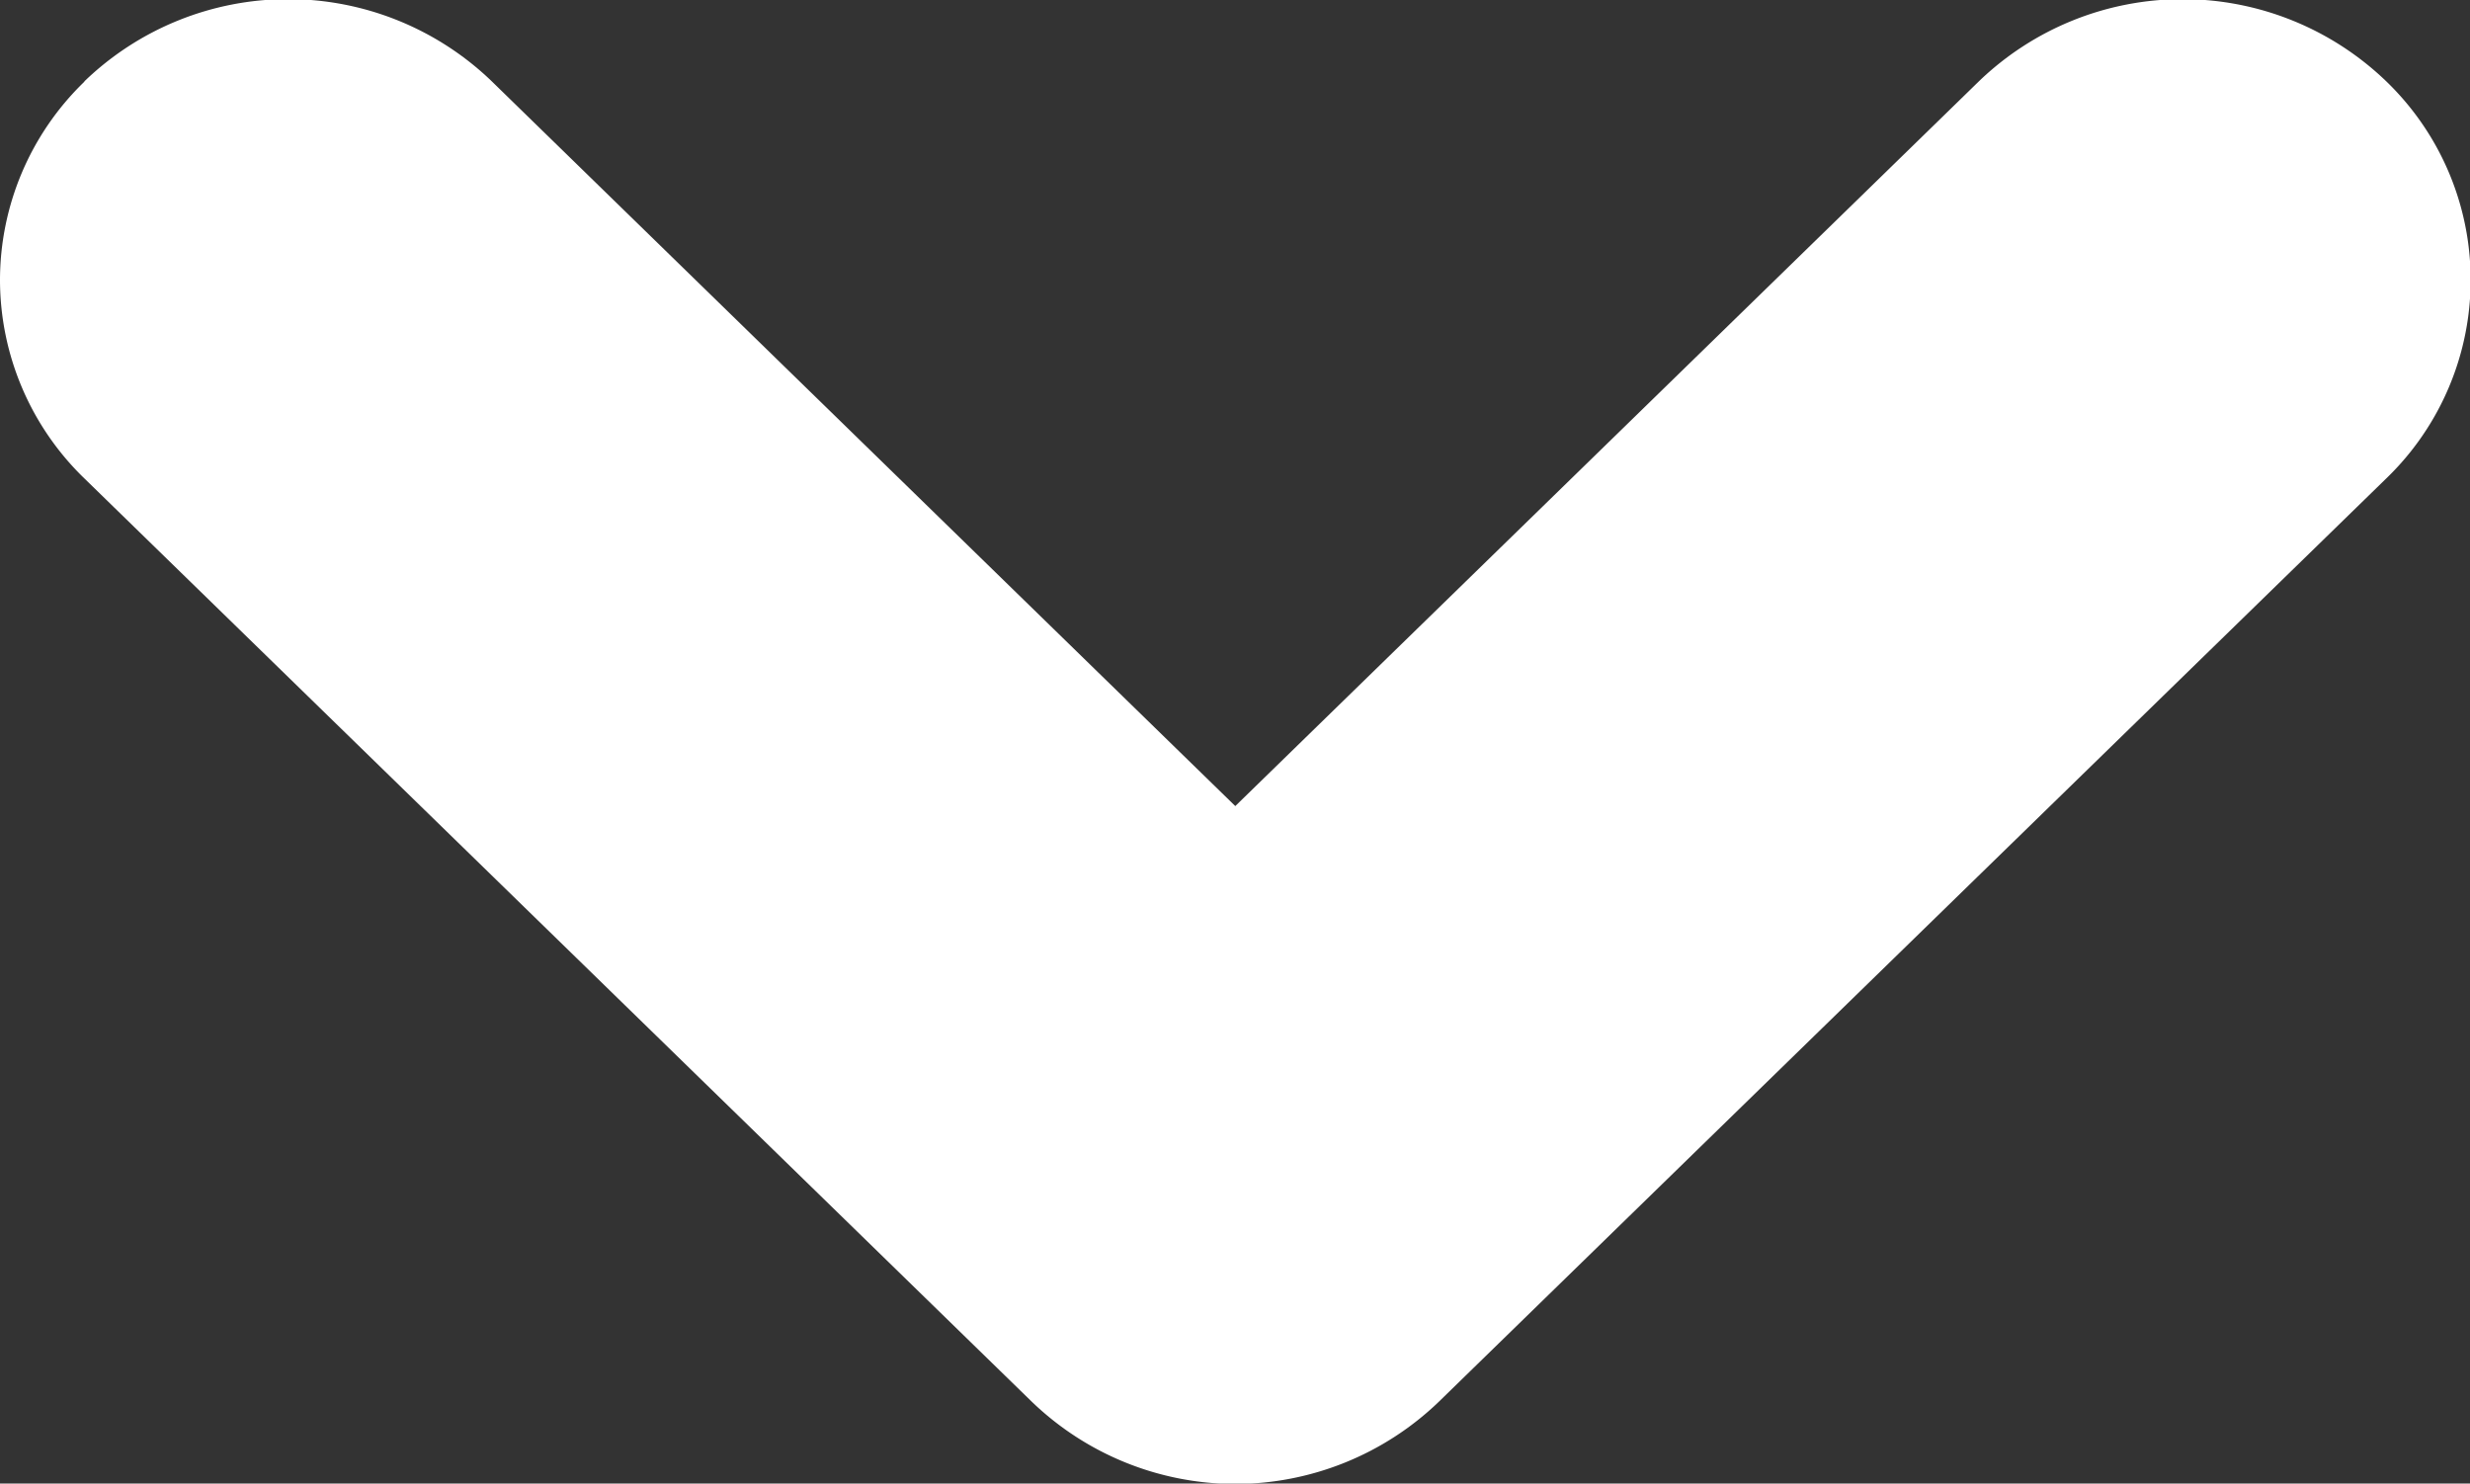
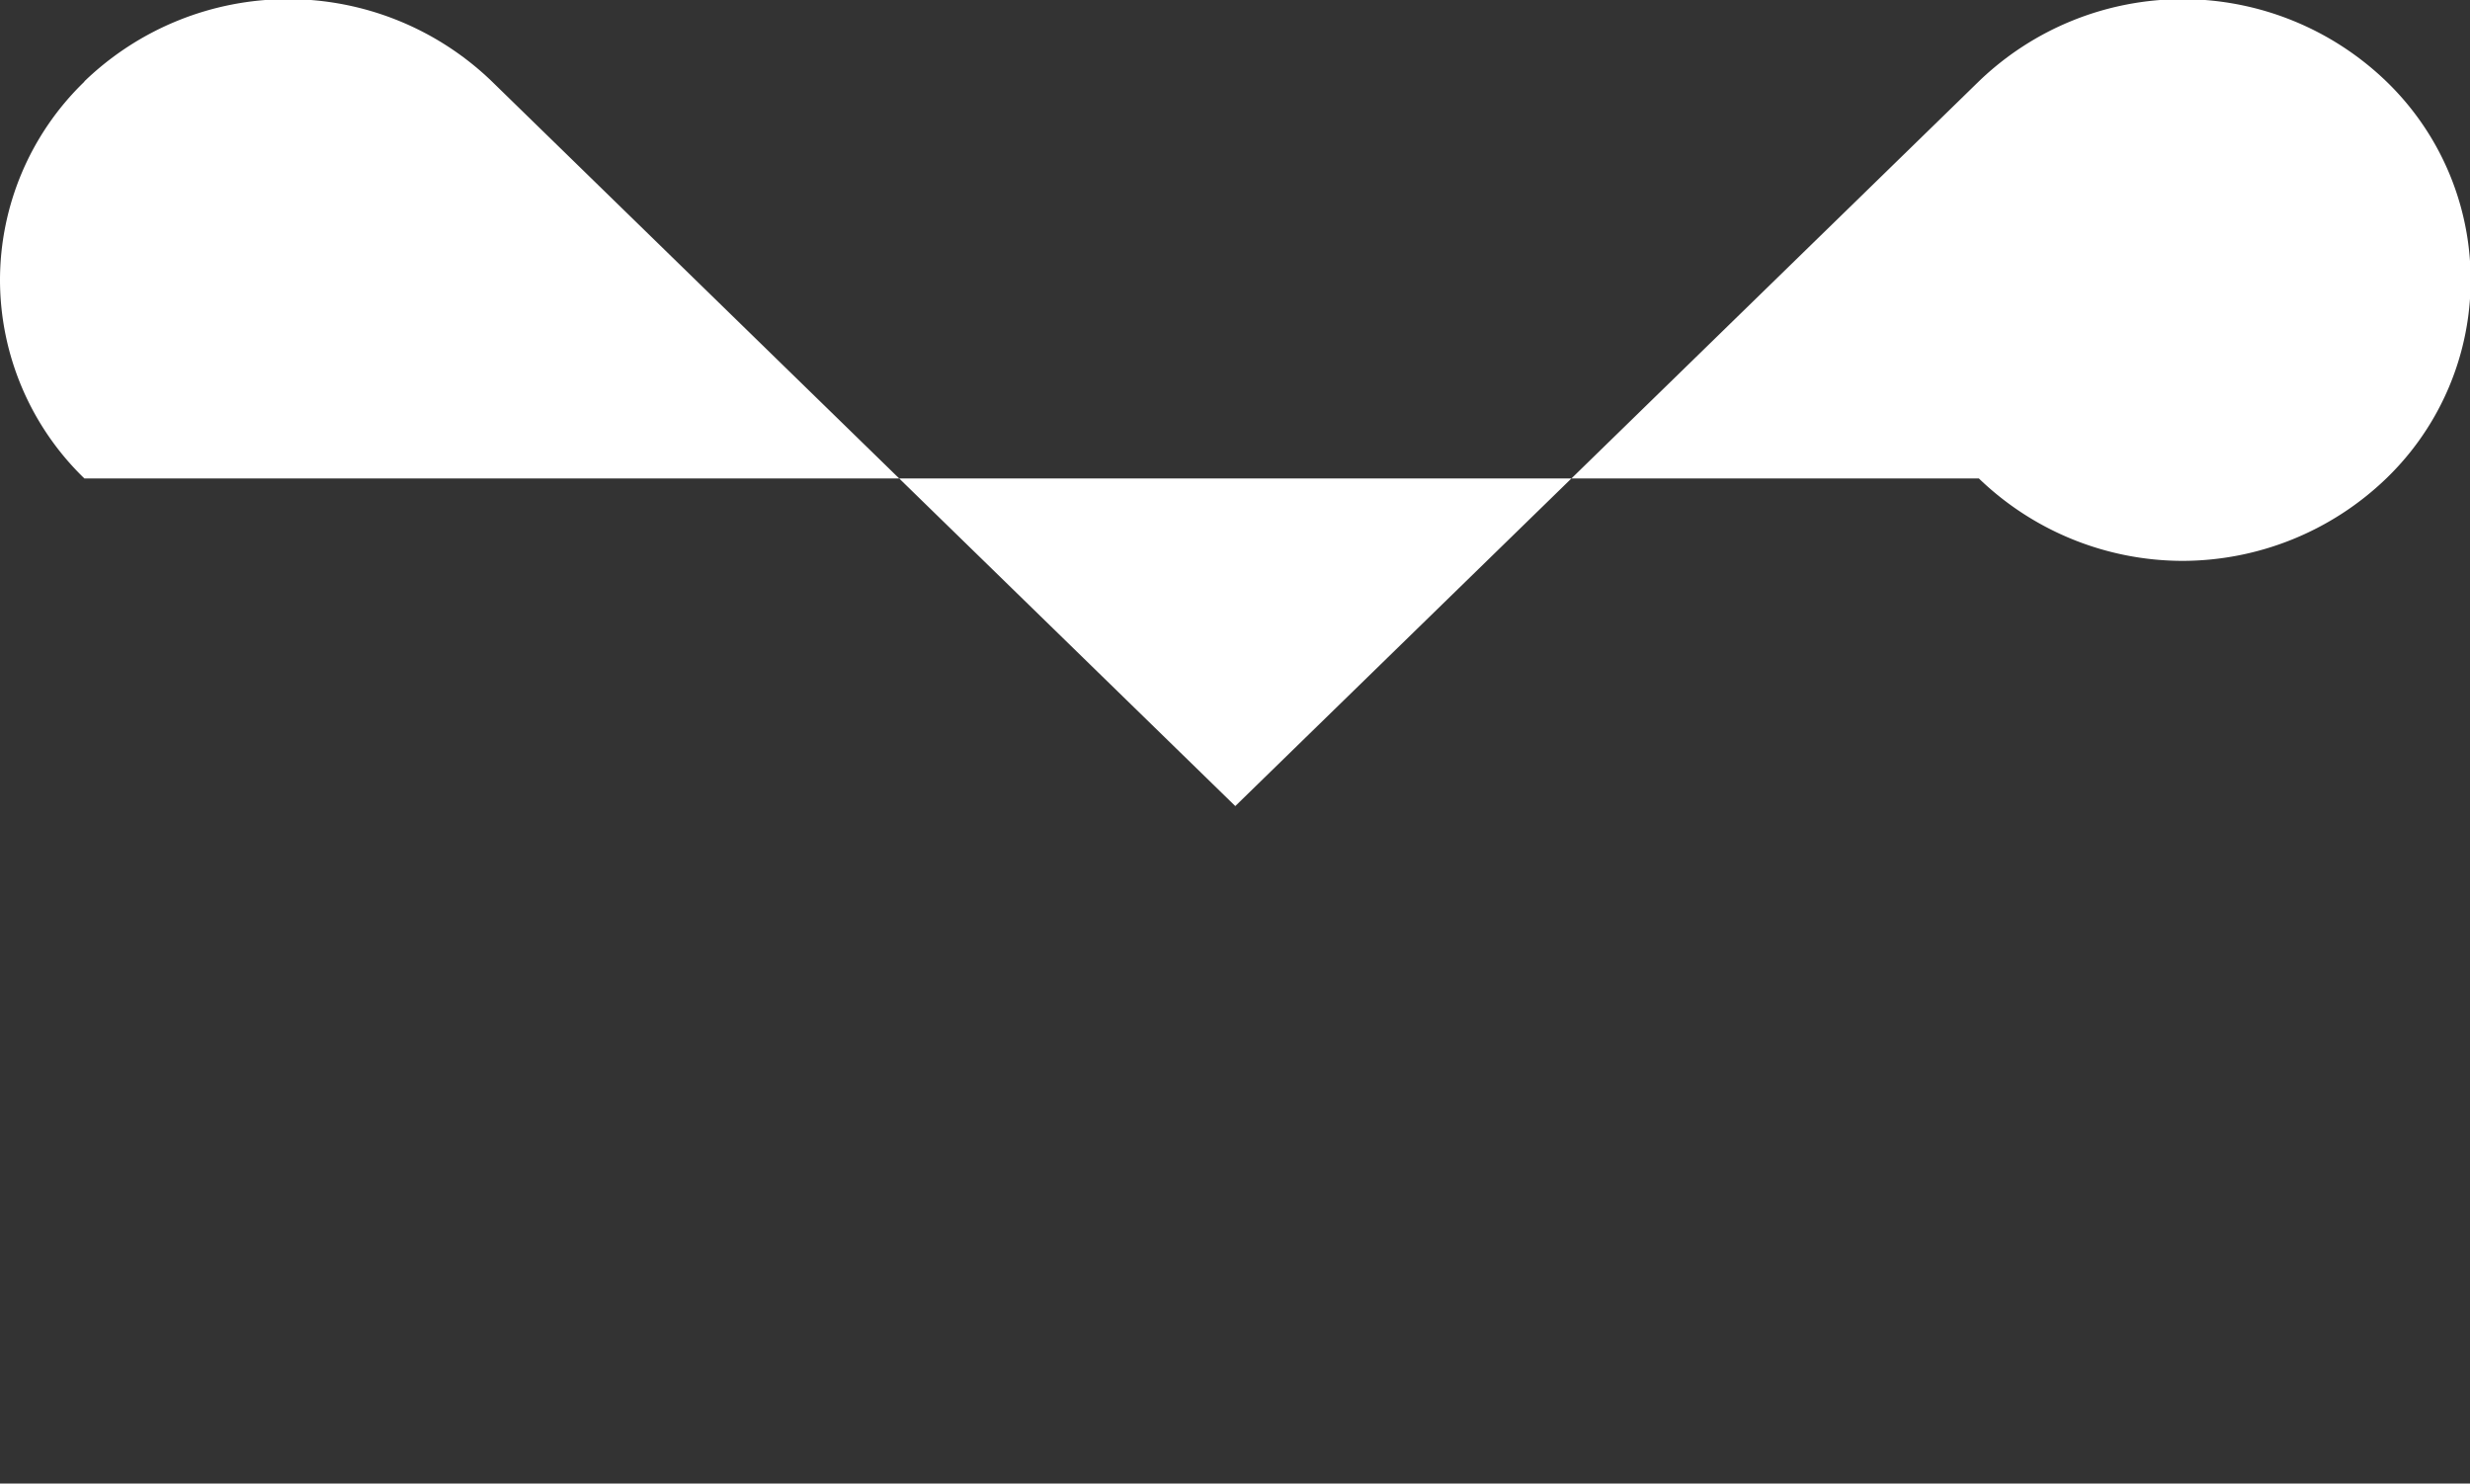
<svg xmlns="http://www.w3.org/2000/svg" width="29.969" height="18">
  <rect width="100%" height="100%" fill="#333333" stroke="none" />
-   <path data-name="シェイプ 2" d="M1.024.987a3.56 3.56 0 014.943 0l9.021 8.793L24.01.987a3.561 3.561 0 014.943 0 3.346 3.346 0 010 4.818l-11.493 11.2a3.569 3.569 0 01-2.472 1 3.567 3.567 0 01-2.471-1L1.024 5.805A3.354 3.354 0 010 3.4 3.35 3.35 0 011.024.991z" fill="#fff" fill-rule="evenodd" />
+   <path data-name="シェイプ 2" d="M1.024.987a3.56 3.56 0 014.943 0l9.021 8.793L24.01.987a3.561 3.561 0 014.943 0 3.346 3.346 0 010 4.818a3.569 3.569 0 01-2.472 1 3.567 3.567 0 01-2.471-1L1.024 5.805A3.354 3.354 0 010 3.4 3.35 3.35 0 011.024.991z" fill="#fff" fill-rule="evenodd" />
</svg>